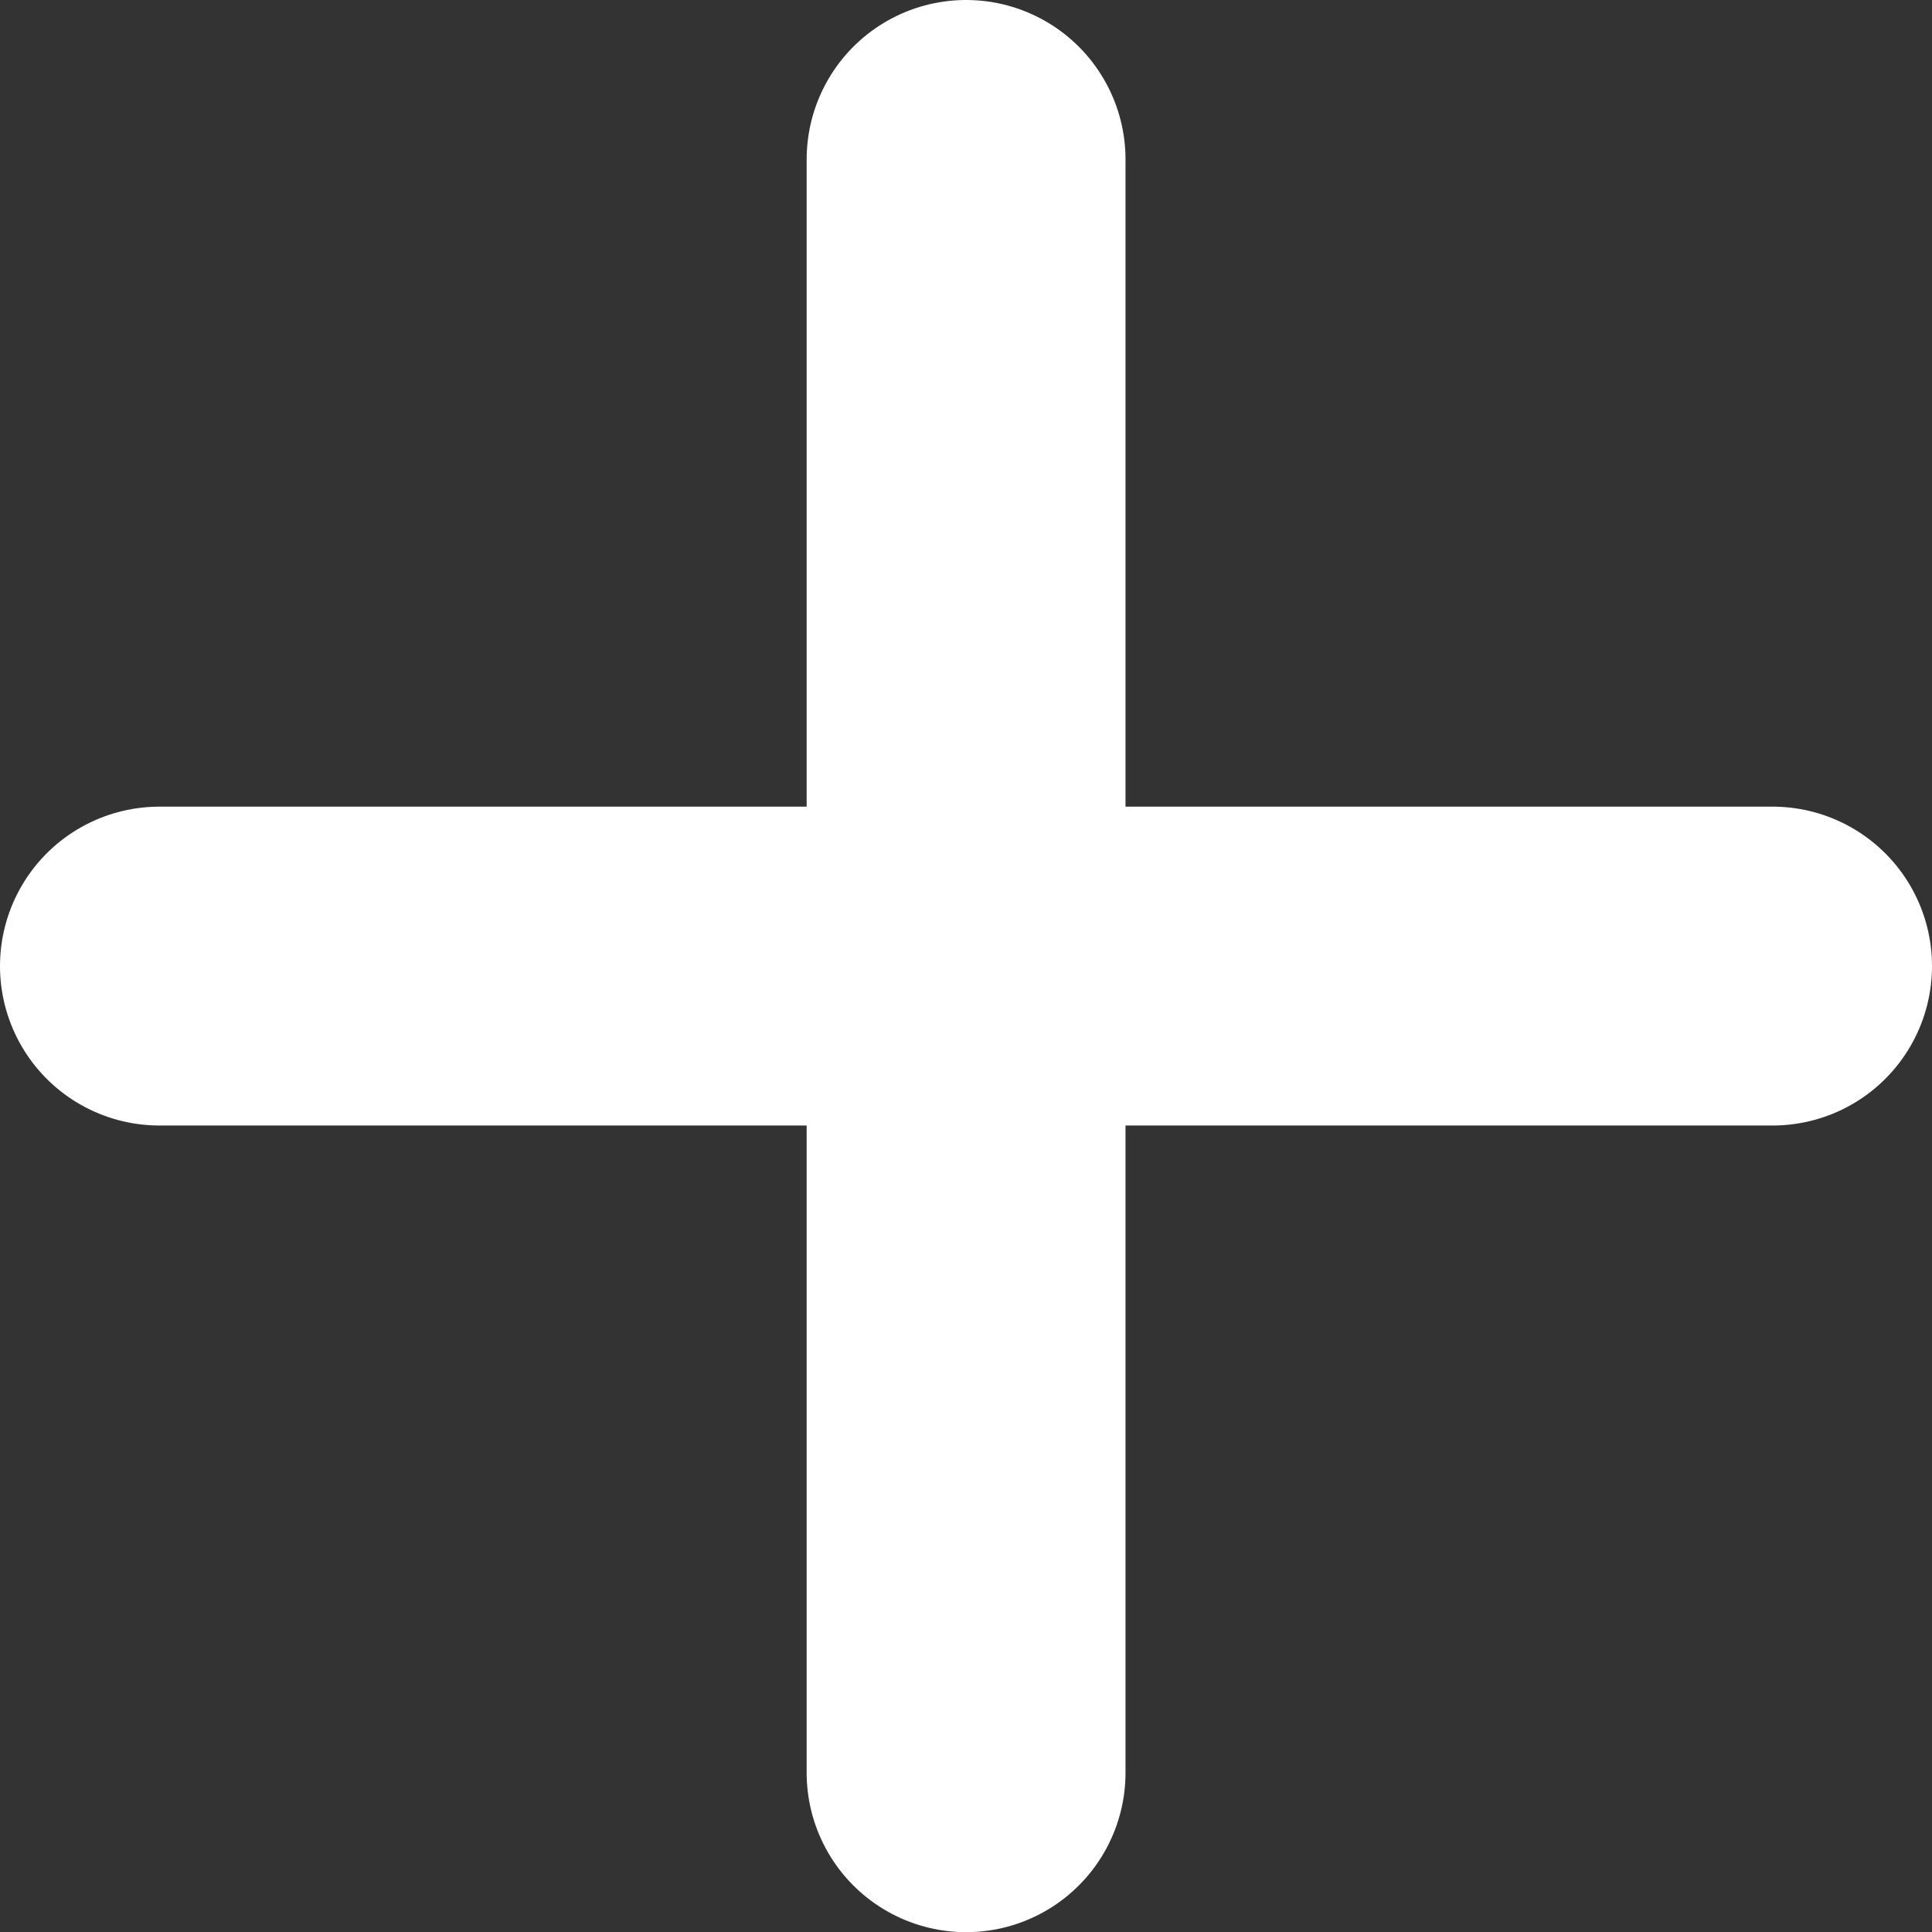
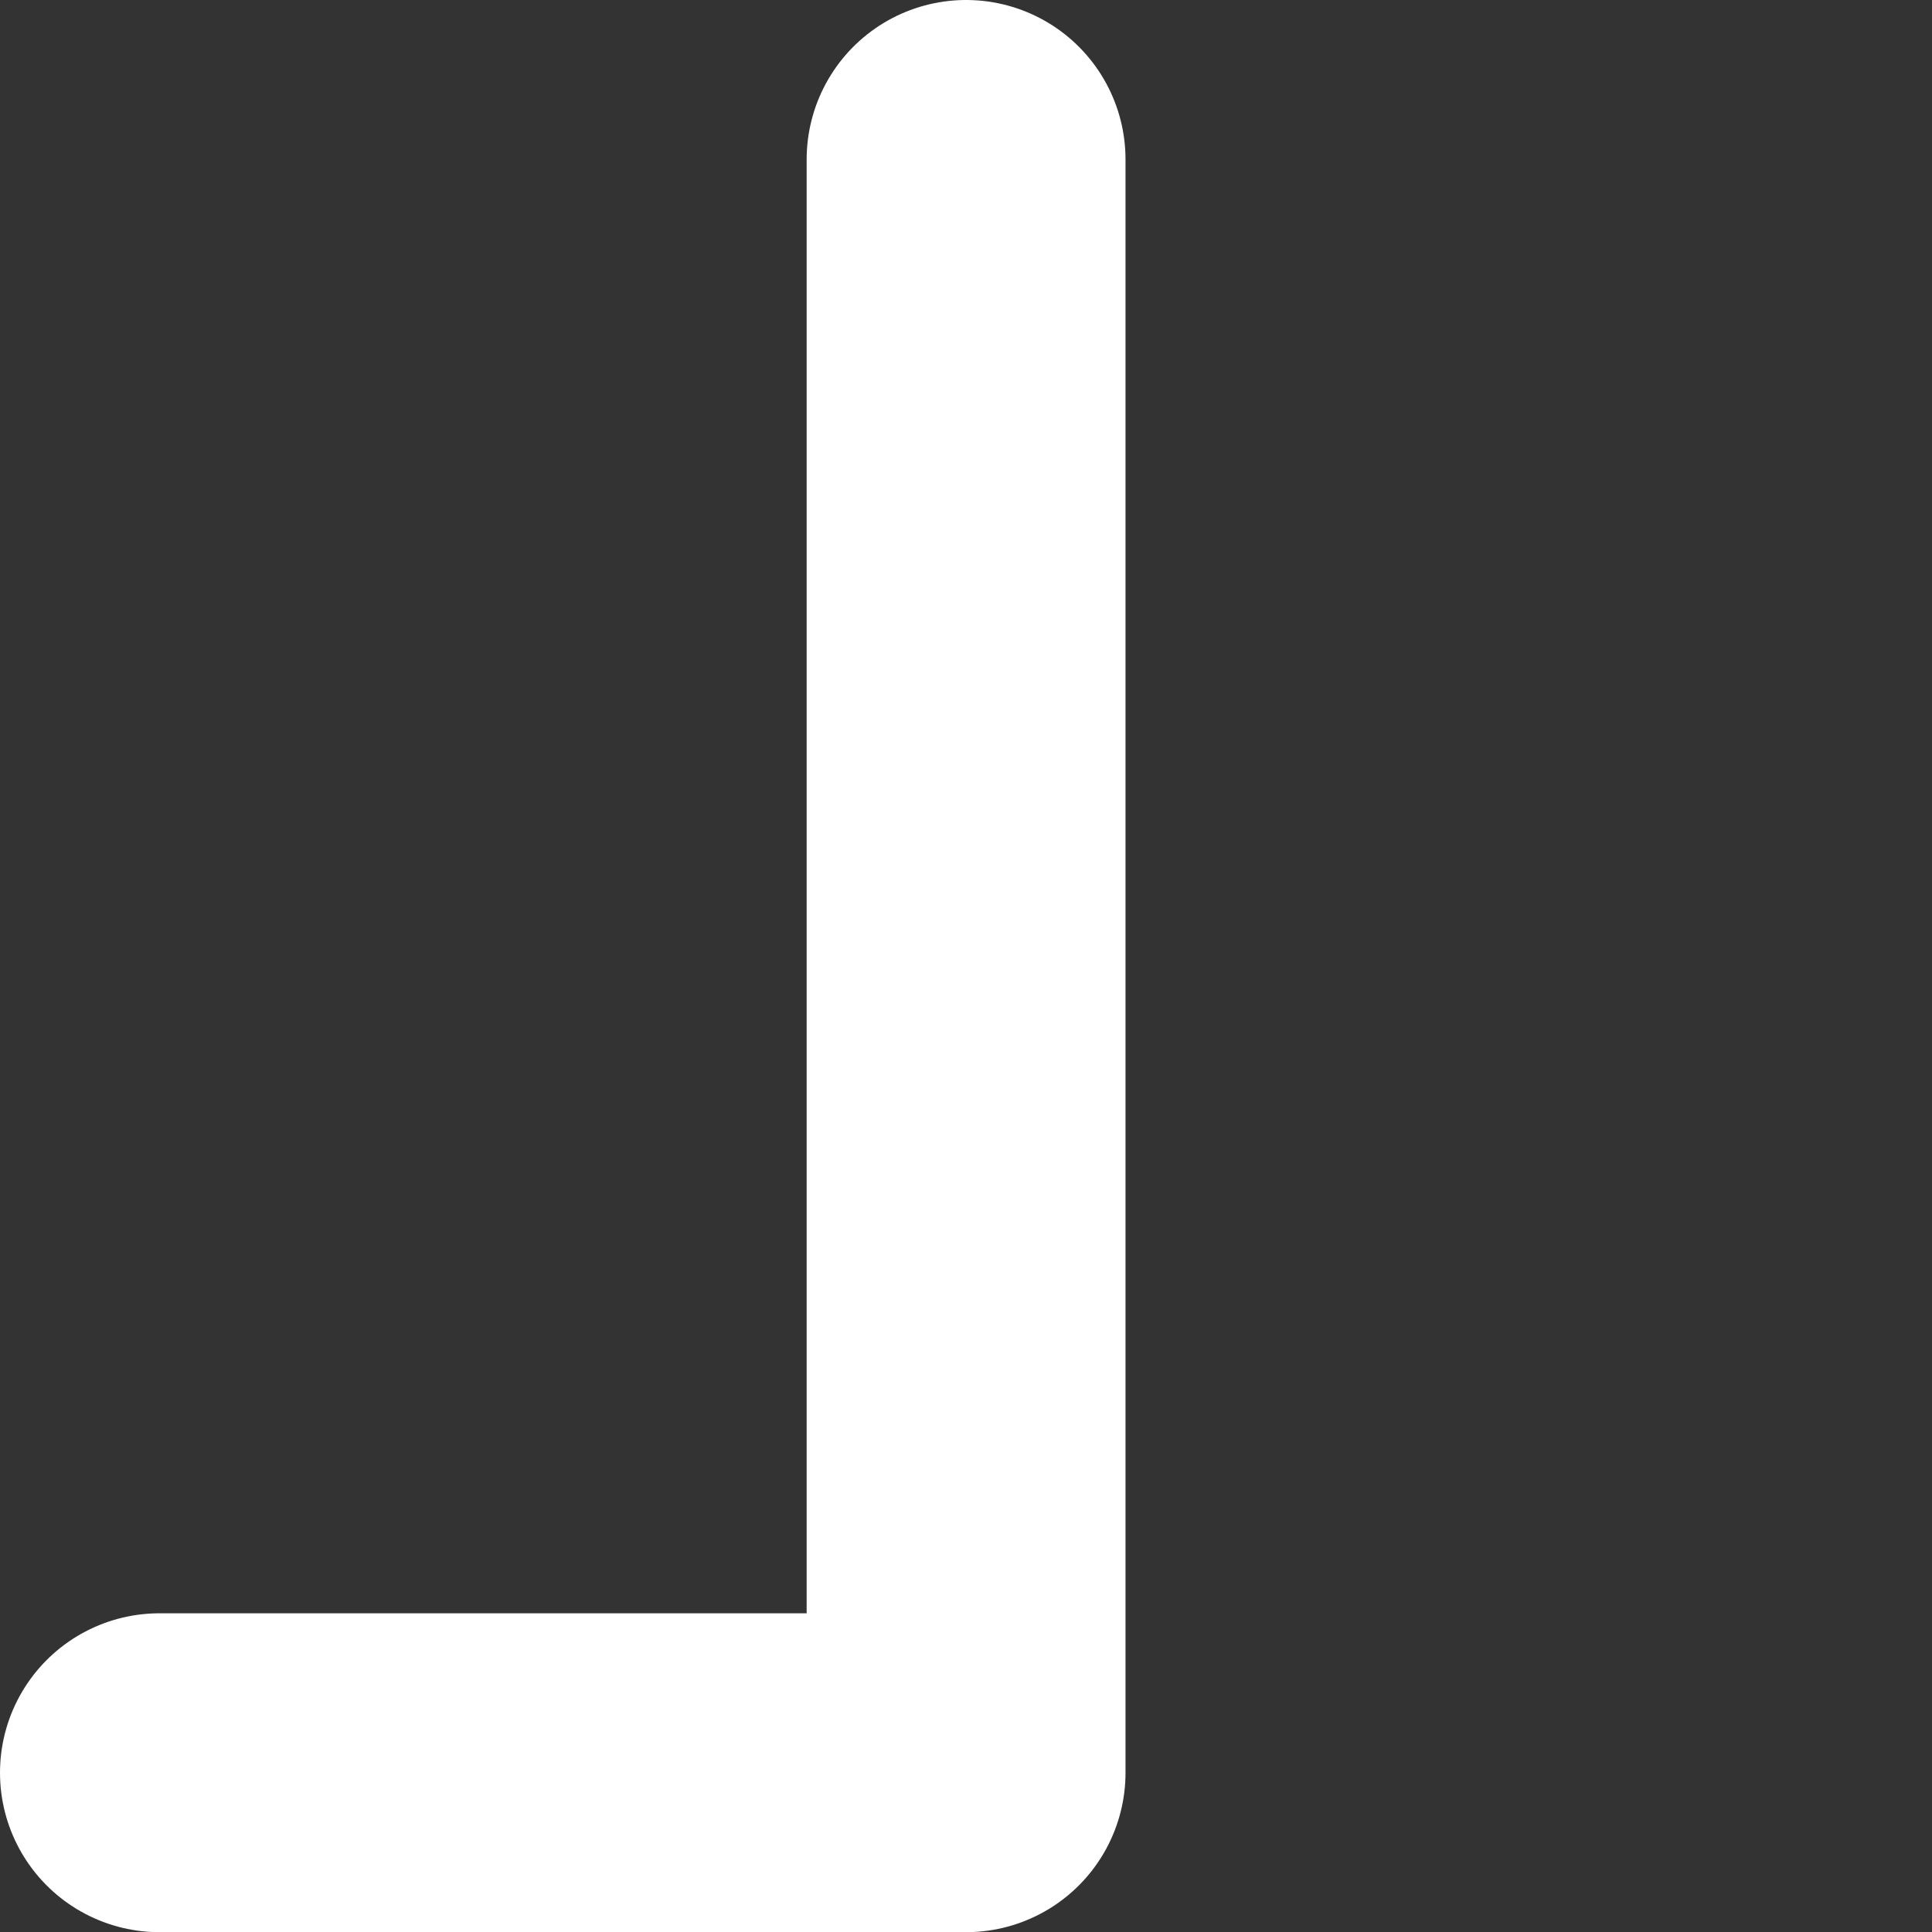
<svg xmlns="http://www.w3.org/2000/svg" width="11.815" height="11.815" viewBox="0 0 11.815 11.815">
  <rect x="0" y="0" width="11.815" height="11.815" fill="#333333" stroke="none" />
-   <path fill="none" stroke="#FFF" stroke-width="1.95" stroke-linecap="round" stroke-linejoin="round" stroke-miterlimit="10" d="M5.908.975v9.866m4.932-4.933H.975" />
+   <path fill="none" stroke="#FFF" stroke-width="1.95" stroke-linecap="round" stroke-linejoin="round" stroke-miterlimit="10" d="M5.908.975v9.866H.975" />
</svg>